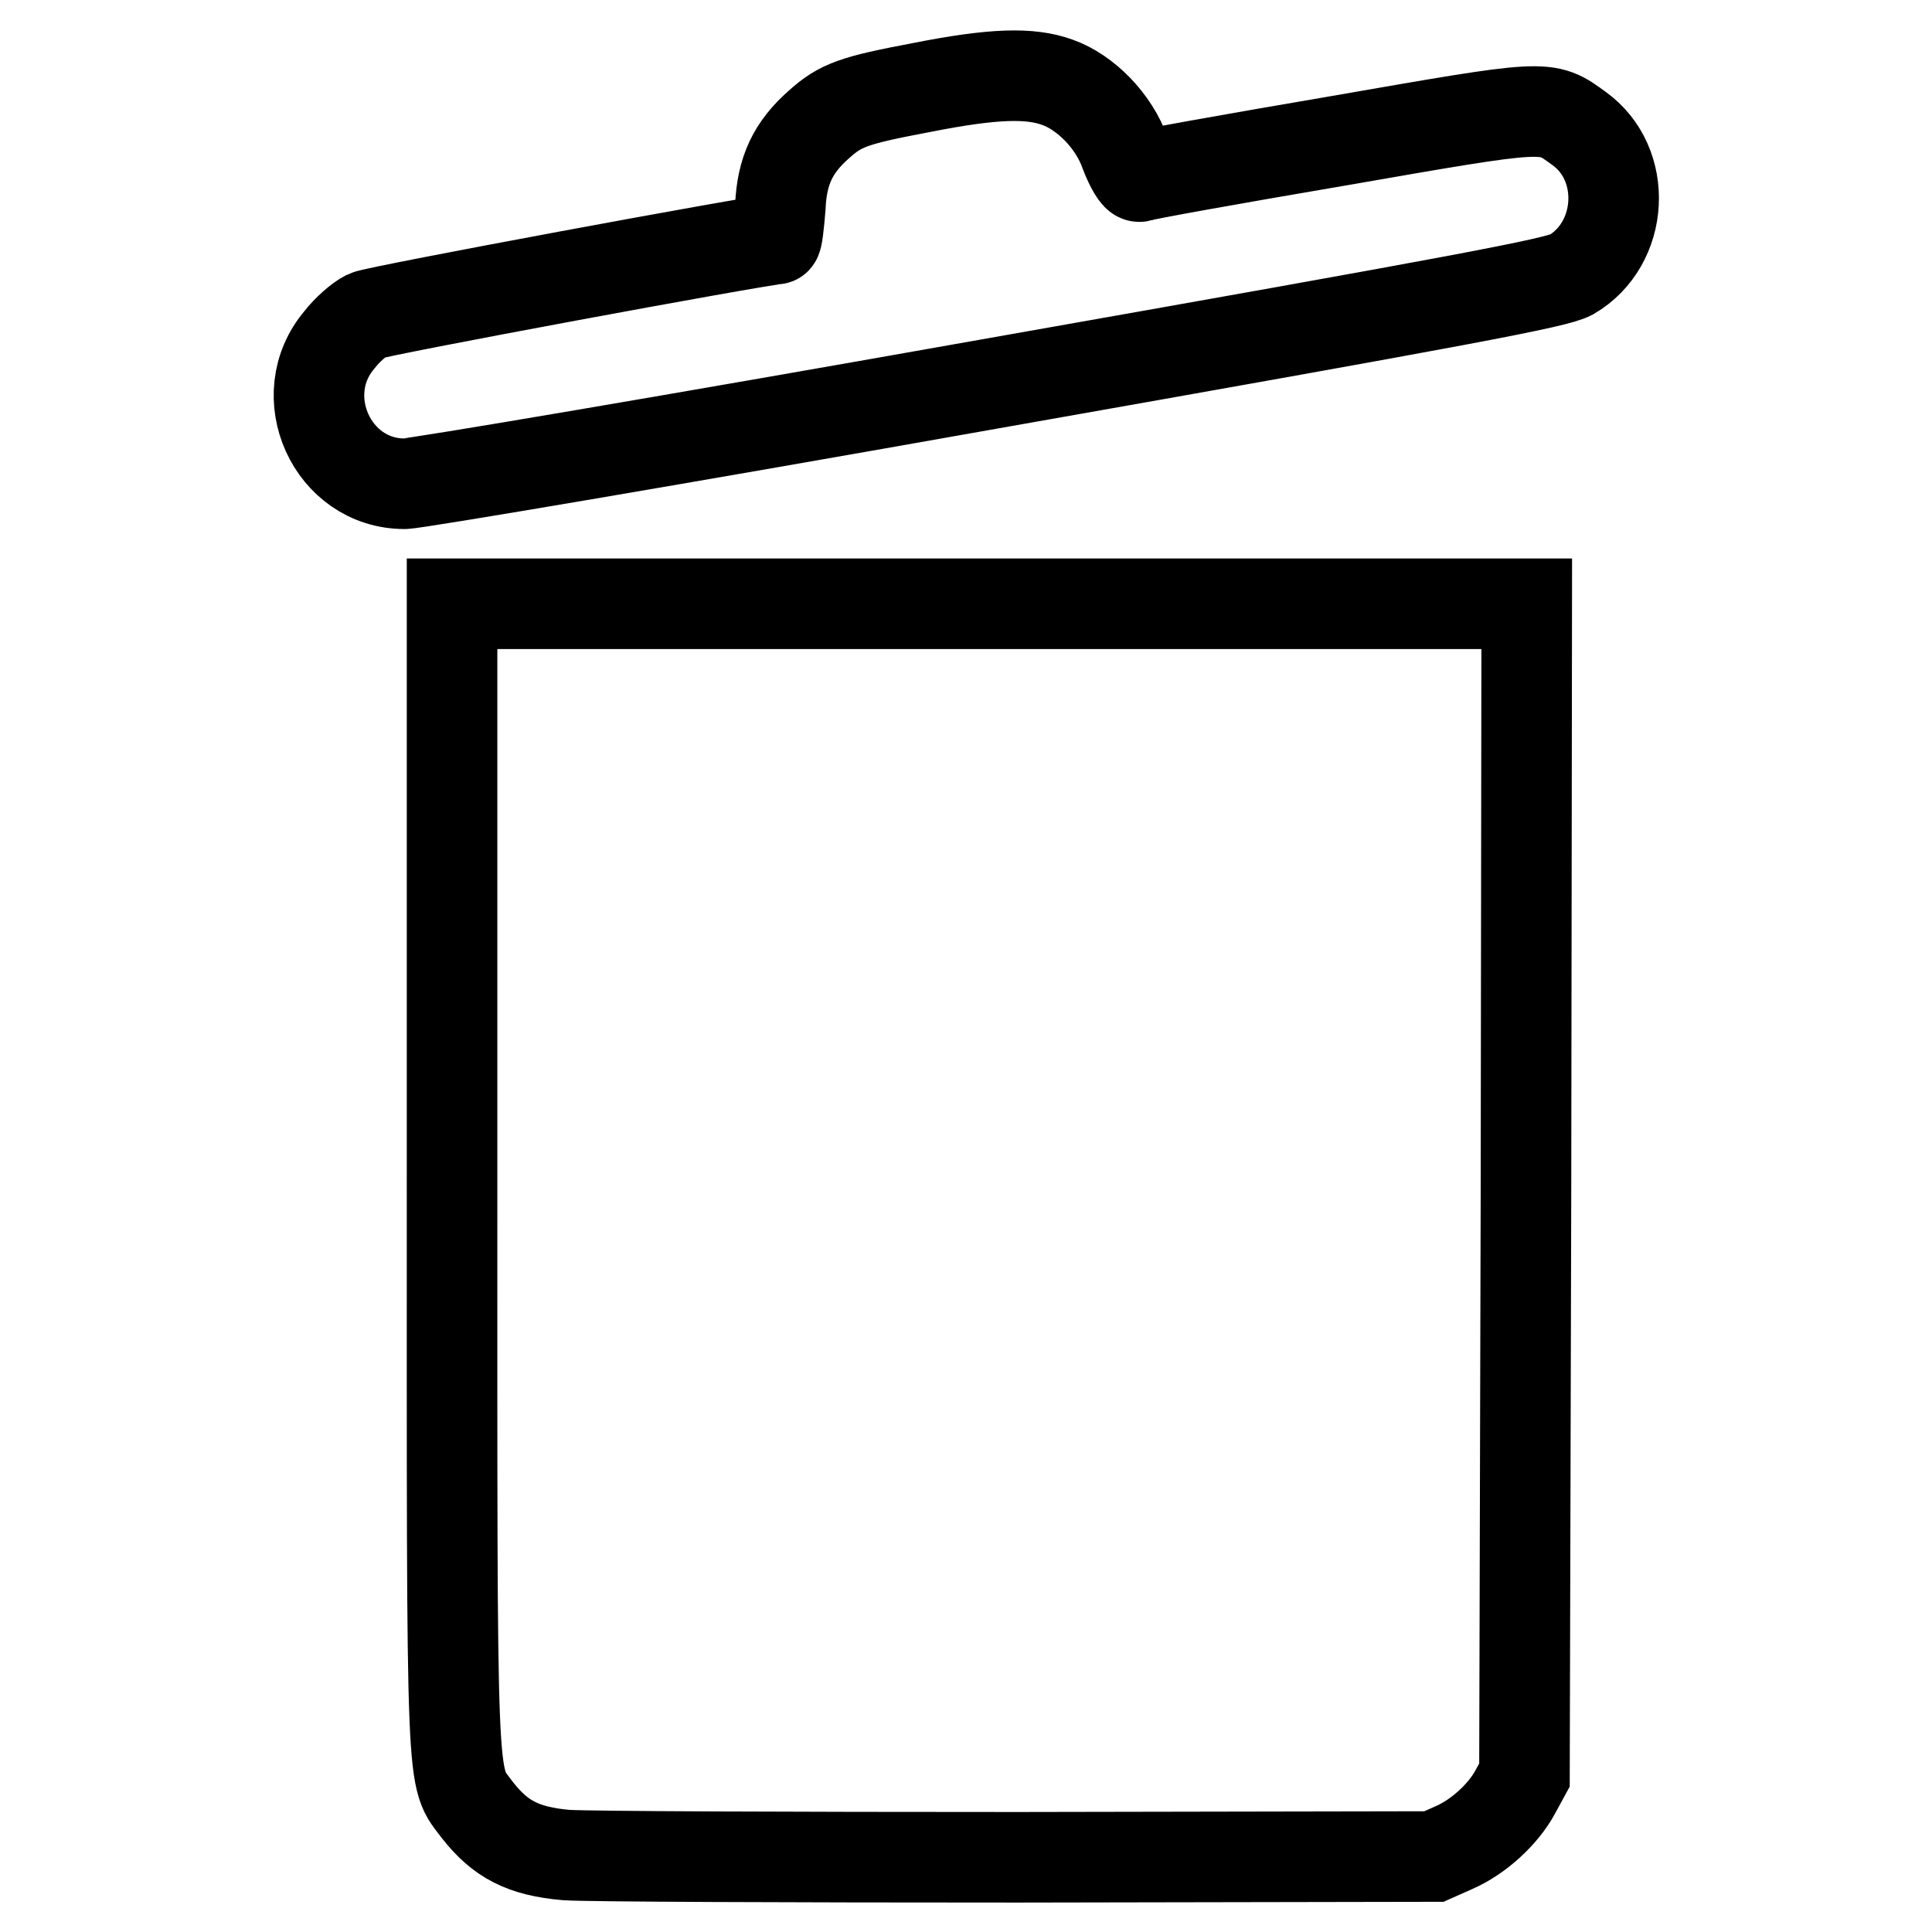
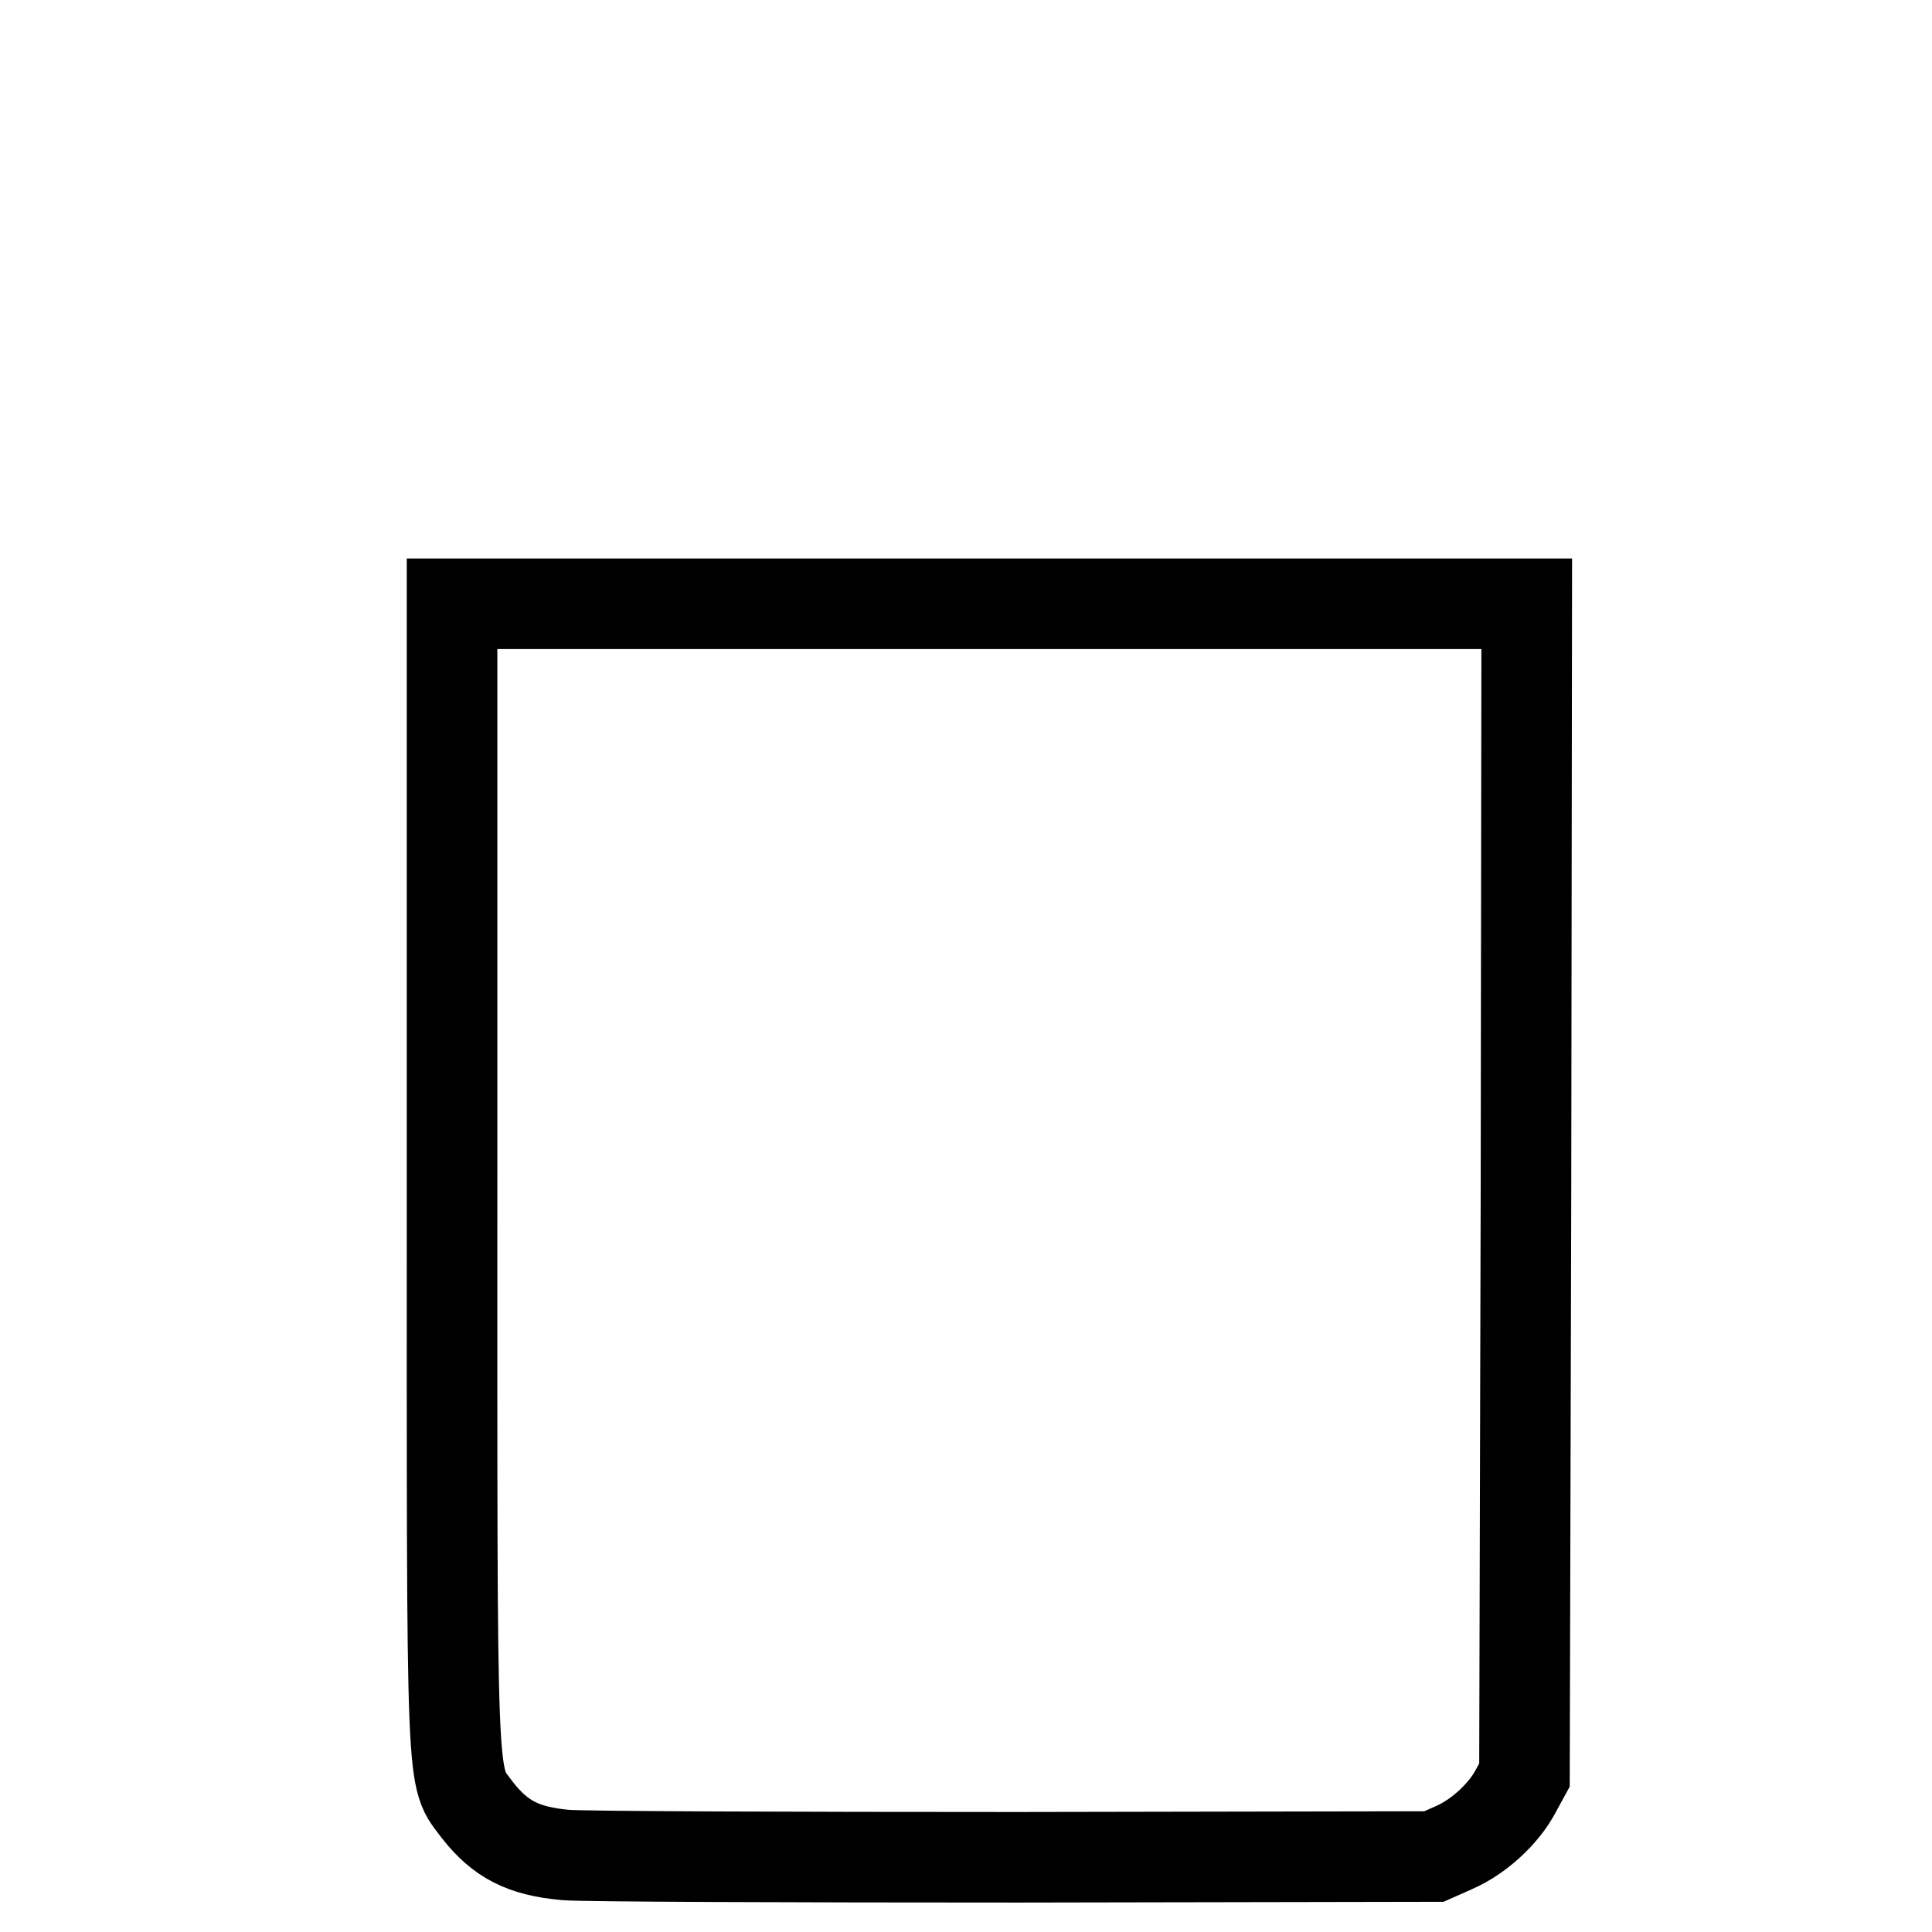
<svg xmlns="http://www.w3.org/2000/svg" version="1.1" x="0px" y="0px" viewBox="0 0 256 256" enable-background="new 0 0 256 256" xml:space="preserve">
  <g>
    <g>
      <g>
-         <path stroke-width="12" fill-opacity="0" stroke="#000000" d="M122.1,11.6c-9,1.7-10.7,2.3-13.6,4.9c-3.4,3-4.9,6.1-5.1,10.9c-0.2,2.4-0.4,4.3-0.6,4.3c-2.2,0.1-53,9.5-54.2,10.1C47.6,42.3,46,43.7,45,45c-6.3,7.4-1,19.1,8.6,19.1c1.4,0,36.3-5.9,77.4-13.2c64-11.3,75.1-13.4,77.2-14.5c7-4.1,7.6-14.7,1-19.4c-4.4-3.2-3.9-3.2-32.1,1.7c-14.1,2.4-25.8,4.5-26.1,4.7c-0.4,0.1-1.2-1.3-1.9-3.1c-1.5-4.3-5.3-8.1-9-9.4C136.5,9.6,131.7,9.7,122.1,11.6z" />
        <path stroke-width="12" fill-opacity="0" stroke="#000000" d="M59.9,155.9c0,83.9-0.2,79.1,3.4,84c3,3.8,6,5.4,11.7,5.9c2.7,0.2,29.6,0.3,59.9,0.3l55.1-0.1l2.7-1.2c3.2-1.4,6.5-4.4,8.1-7.4l1.2-2.2l0.2-77.6l0.1-77.6h-71.1H59.9V155.9z" />
      </g>
    </g>
  </g>
</svg>